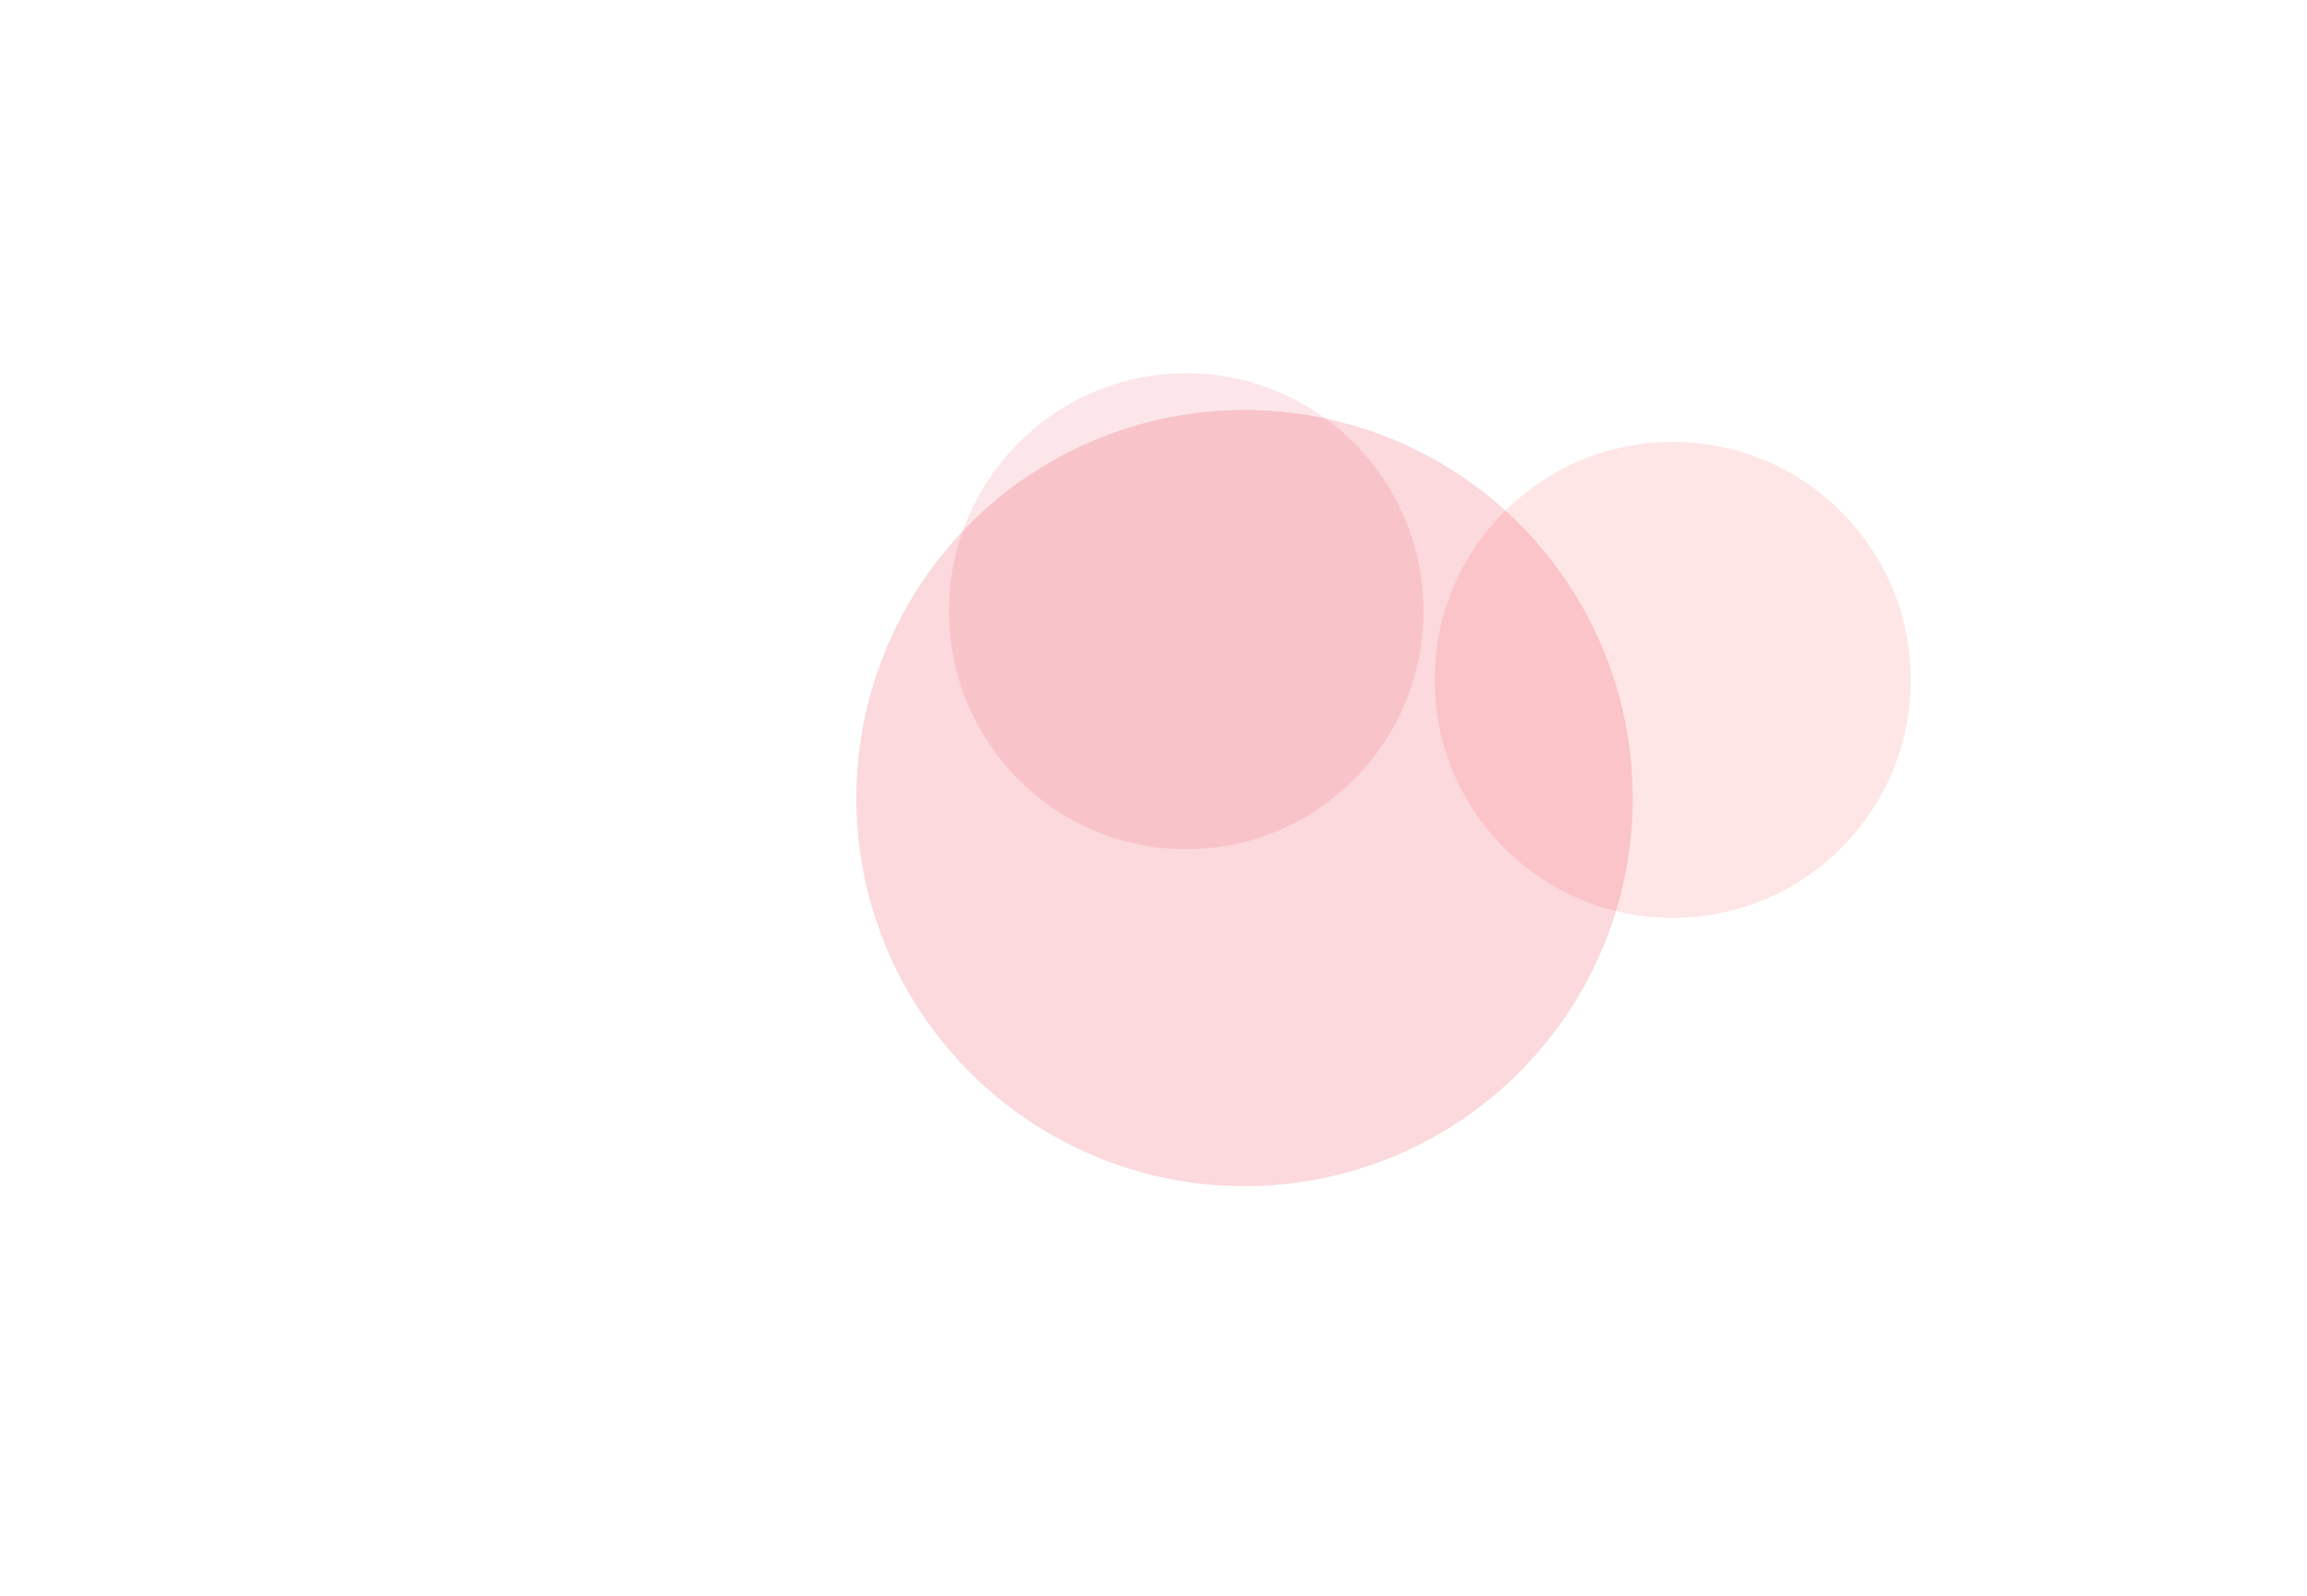
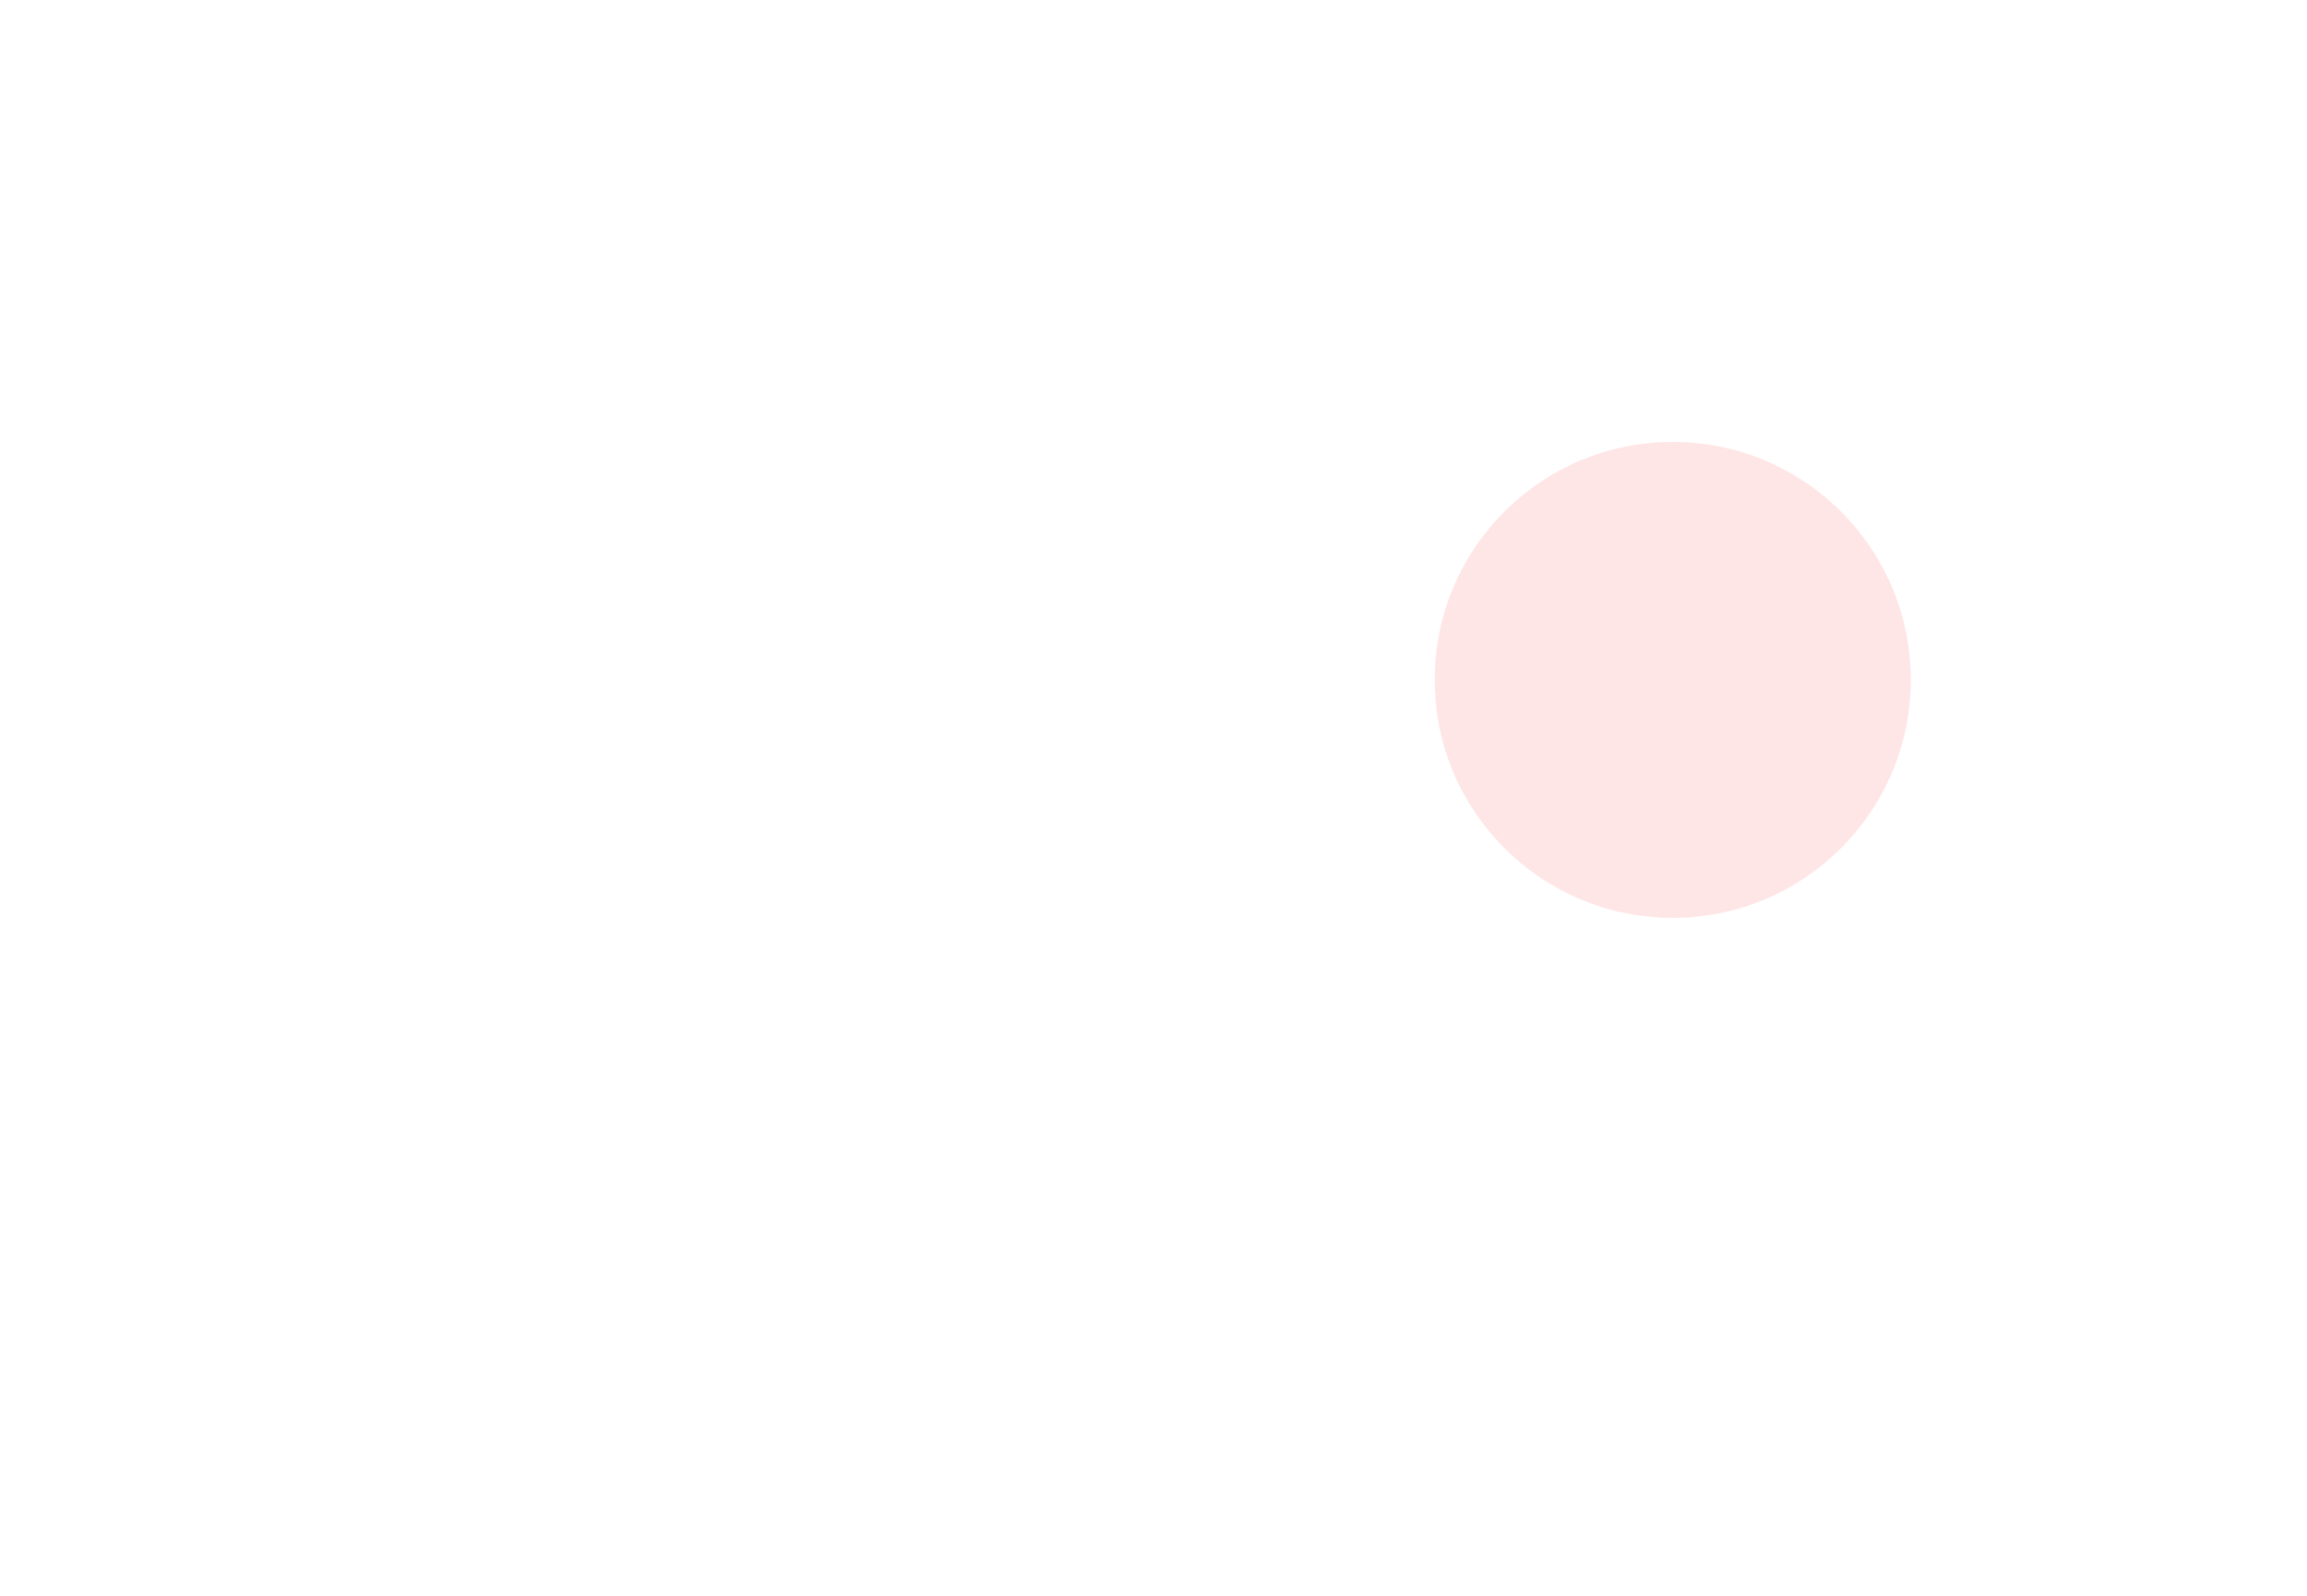
<svg xmlns="http://www.w3.org/2000/svg" width="1444" height="999" viewBox="0 0 1444 999" fill="none">
  <g style="mix-blend-mode:hard-light" opacity="0.1" filter="url(#filter0_f_191_2140)">
-     <circle r="185" transform="matrix(-1 0 0 1 441 524.672)" fill="white" />
-   </g>
+     </g>
  <g style="mix-blend-mode:hard-light" opacity="0.1" filter="url(#filter1_f_191_2140)">
    <circle r="149" transform="matrix(-1 0 0 1 1047 425.672)" fill="#FF0303" />
  </g>
  <g style="mix-blend-mode:hard-light" opacity="0.1" filter="url(#filter2_f_191_2140)">
-     <ellipse rx="148.5" ry="149" transform="matrix(-1 0 0 1 742.5 382.672)" fill="#E2001A" />
-   </g>
+     </g>
  <g style="mix-blend-mode:hard-light" opacity="0.15" filter="url(#filter3_f_191_2140)">
-     <circle r="243" transform="matrix(-1 0 0 1 779 499.672)" fill="#E2001A" />
-   </g>
+     </g>
  <defs>
    <filter id="filter0_f_191_2140" x="0" y="83.672" width="882" height="882" filterUnits="userSpaceOnUse" color-interpolation-filters="sRGB">
      <feFlood flood-opacity="0" result="BackgroundImageFix" />
      <feBlend mode="normal" in="SourceGraphic" in2="BackgroundImageFix" result="shape" />
      <feGaussianBlur stdDeviation="128" result="effect1_foregroundBlur_191_2140" />
    </filter>
    <filter id="filter1_f_191_2140" x="770" y="148.672" width="554" height="554" filterUnits="userSpaceOnUse" color-interpolation-filters="sRGB">
      <feFlood flood-opacity="0" result="BackgroundImageFix" />
      <feBlend mode="normal" in="SourceGraphic" in2="BackgroundImageFix" result="shape" />
      <feGaussianBlur stdDeviation="64" result="effect1_foregroundBlur_191_2140" />
    </filter>
    <filter id="filter2_f_191_2140" x="466" y="105.672" width="553" height="554" filterUnits="userSpaceOnUse" color-interpolation-filters="sRGB">
      <feFlood flood-opacity="0" result="BackgroundImageFix" />
      <feBlend mode="normal" in="SourceGraphic" in2="BackgroundImageFix" result="shape" />
      <feGaussianBlur stdDeviation="64" result="effect1_foregroundBlur_191_2140" />
    </filter>
    <filter id="filter3_f_191_2140" x="280" y="0.672" width="998" height="998" filterUnits="userSpaceOnUse" color-interpolation-filters="sRGB">
      <feFlood flood-opacity="0" result="BackgroundImageFix" />
      <feBlend mode="normal" in="SourceGraphic" in2="BackgroundImageFix" result="shape" />
      <feGaussianBlur stdDeviation="128" result="effect1_foregroundBlur_191_2140" />
    </filter>
  </defs>
</svg>